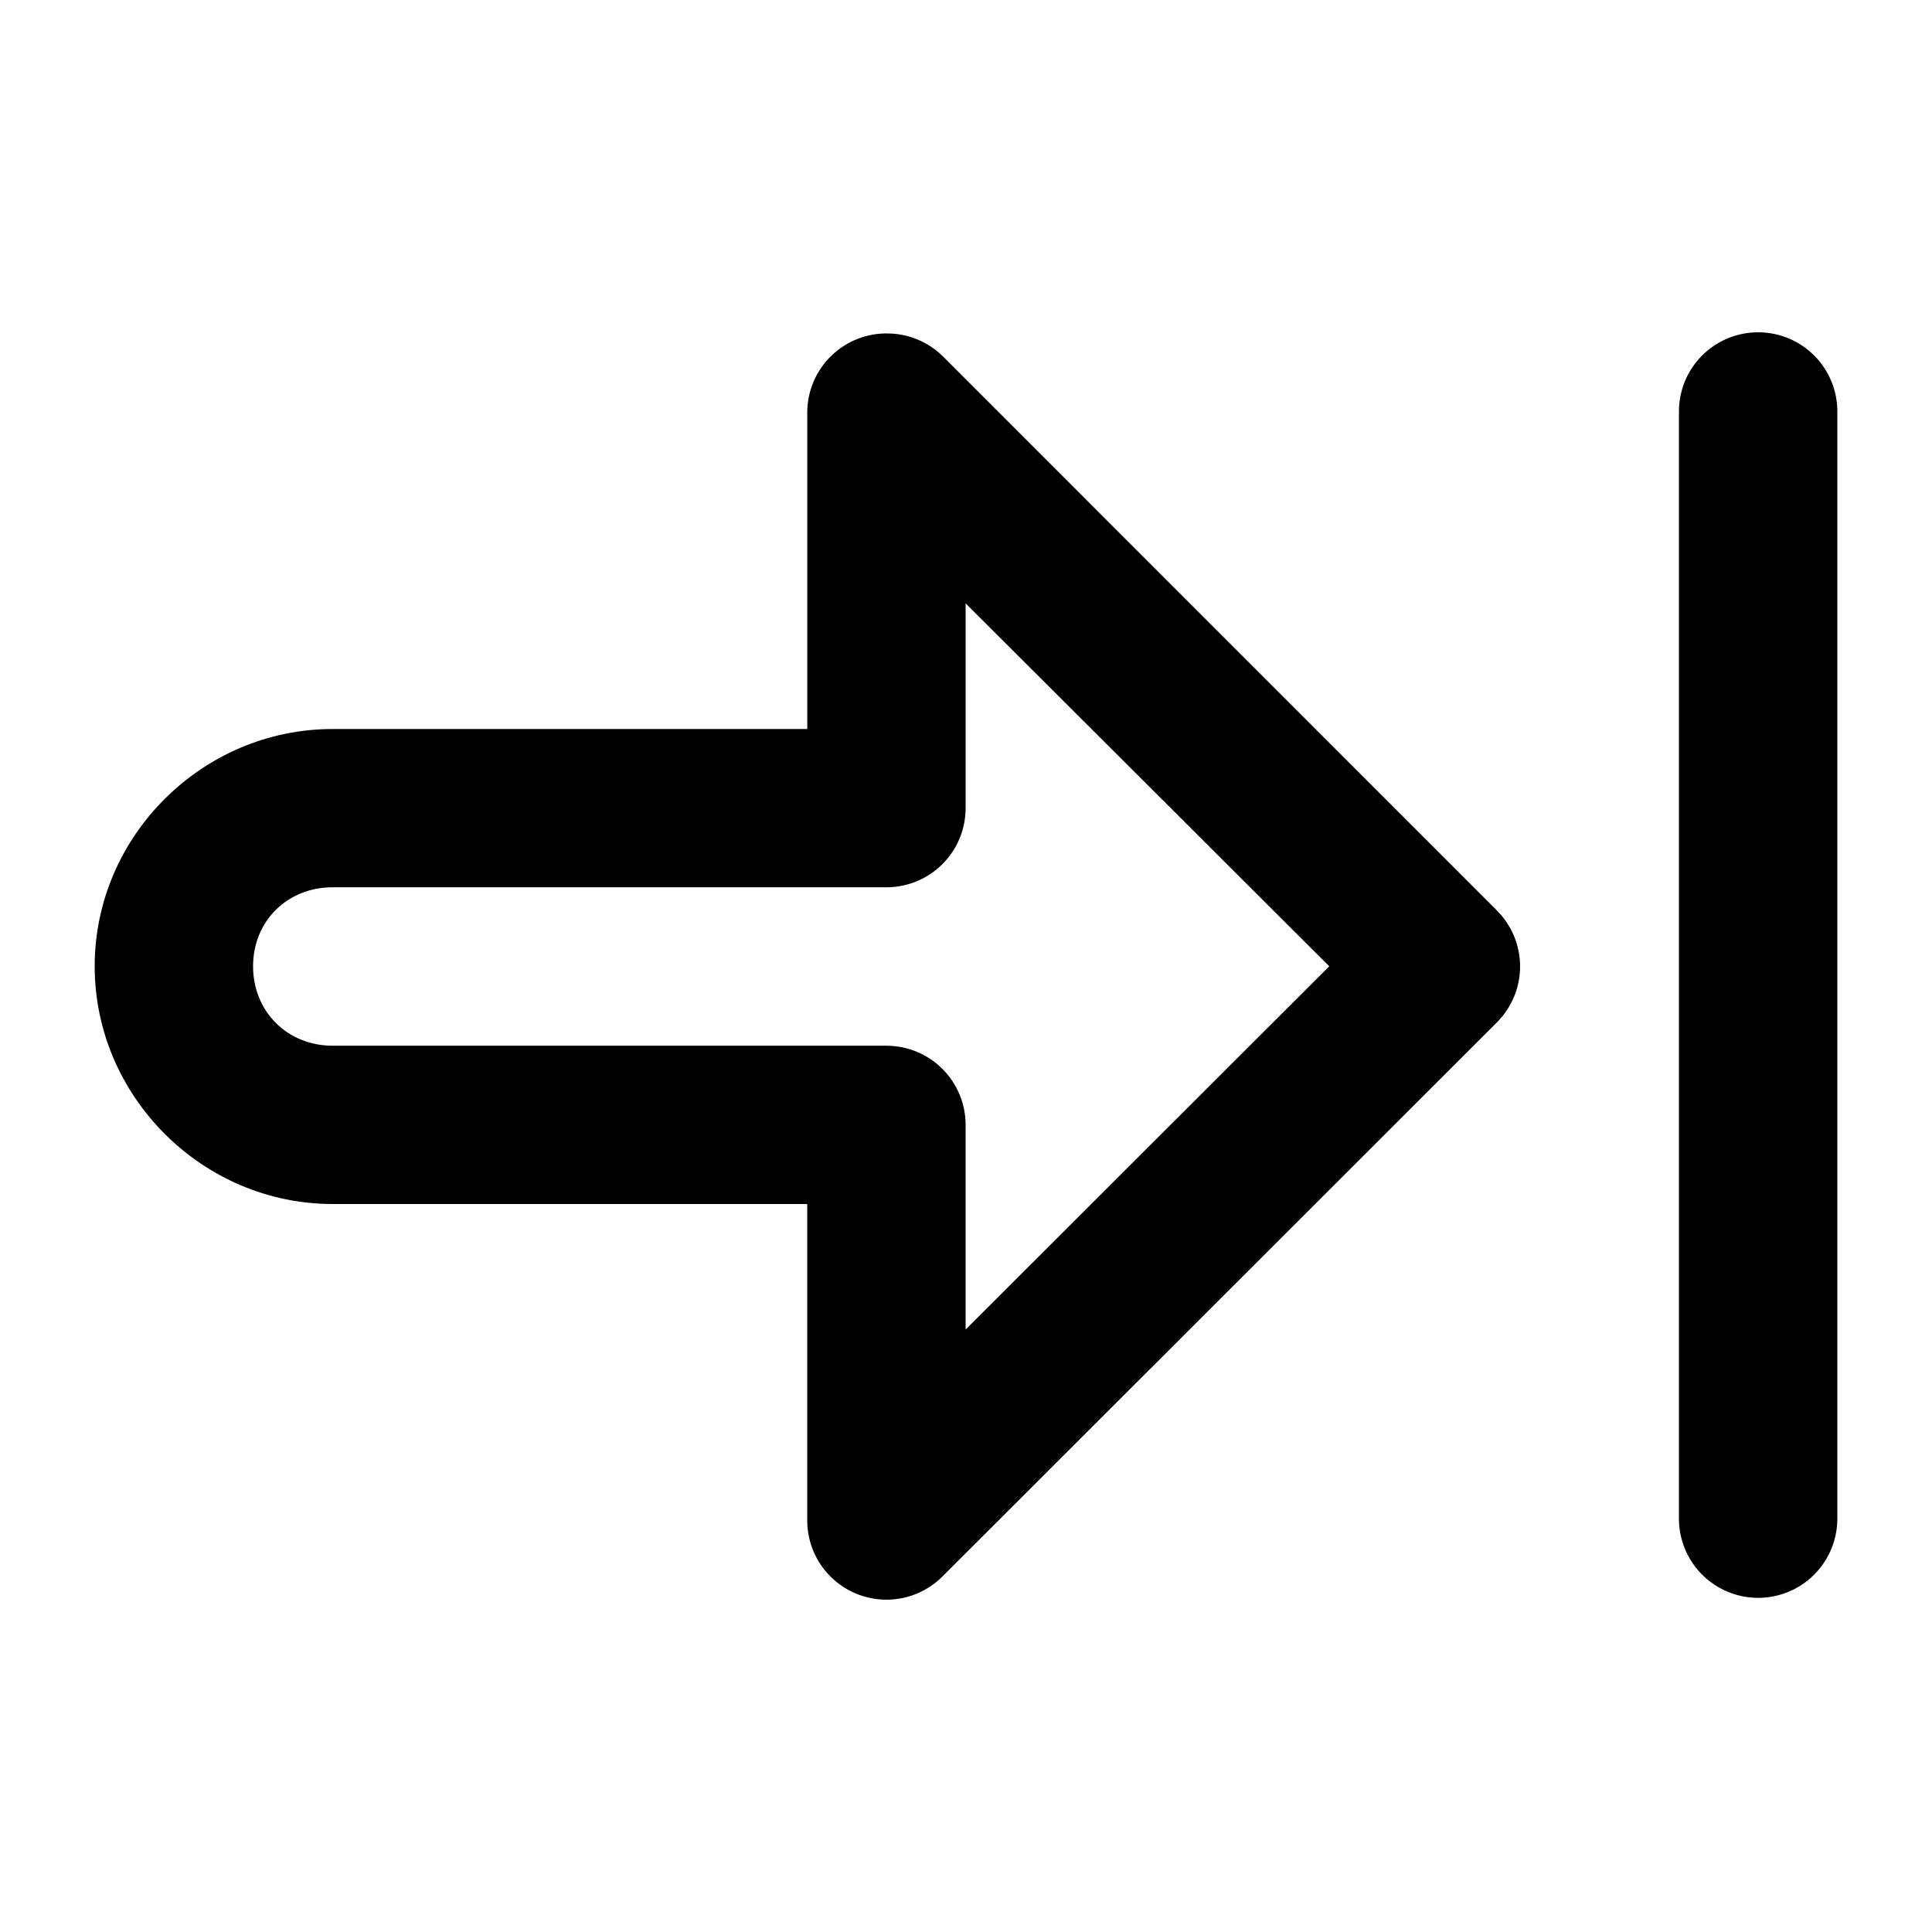
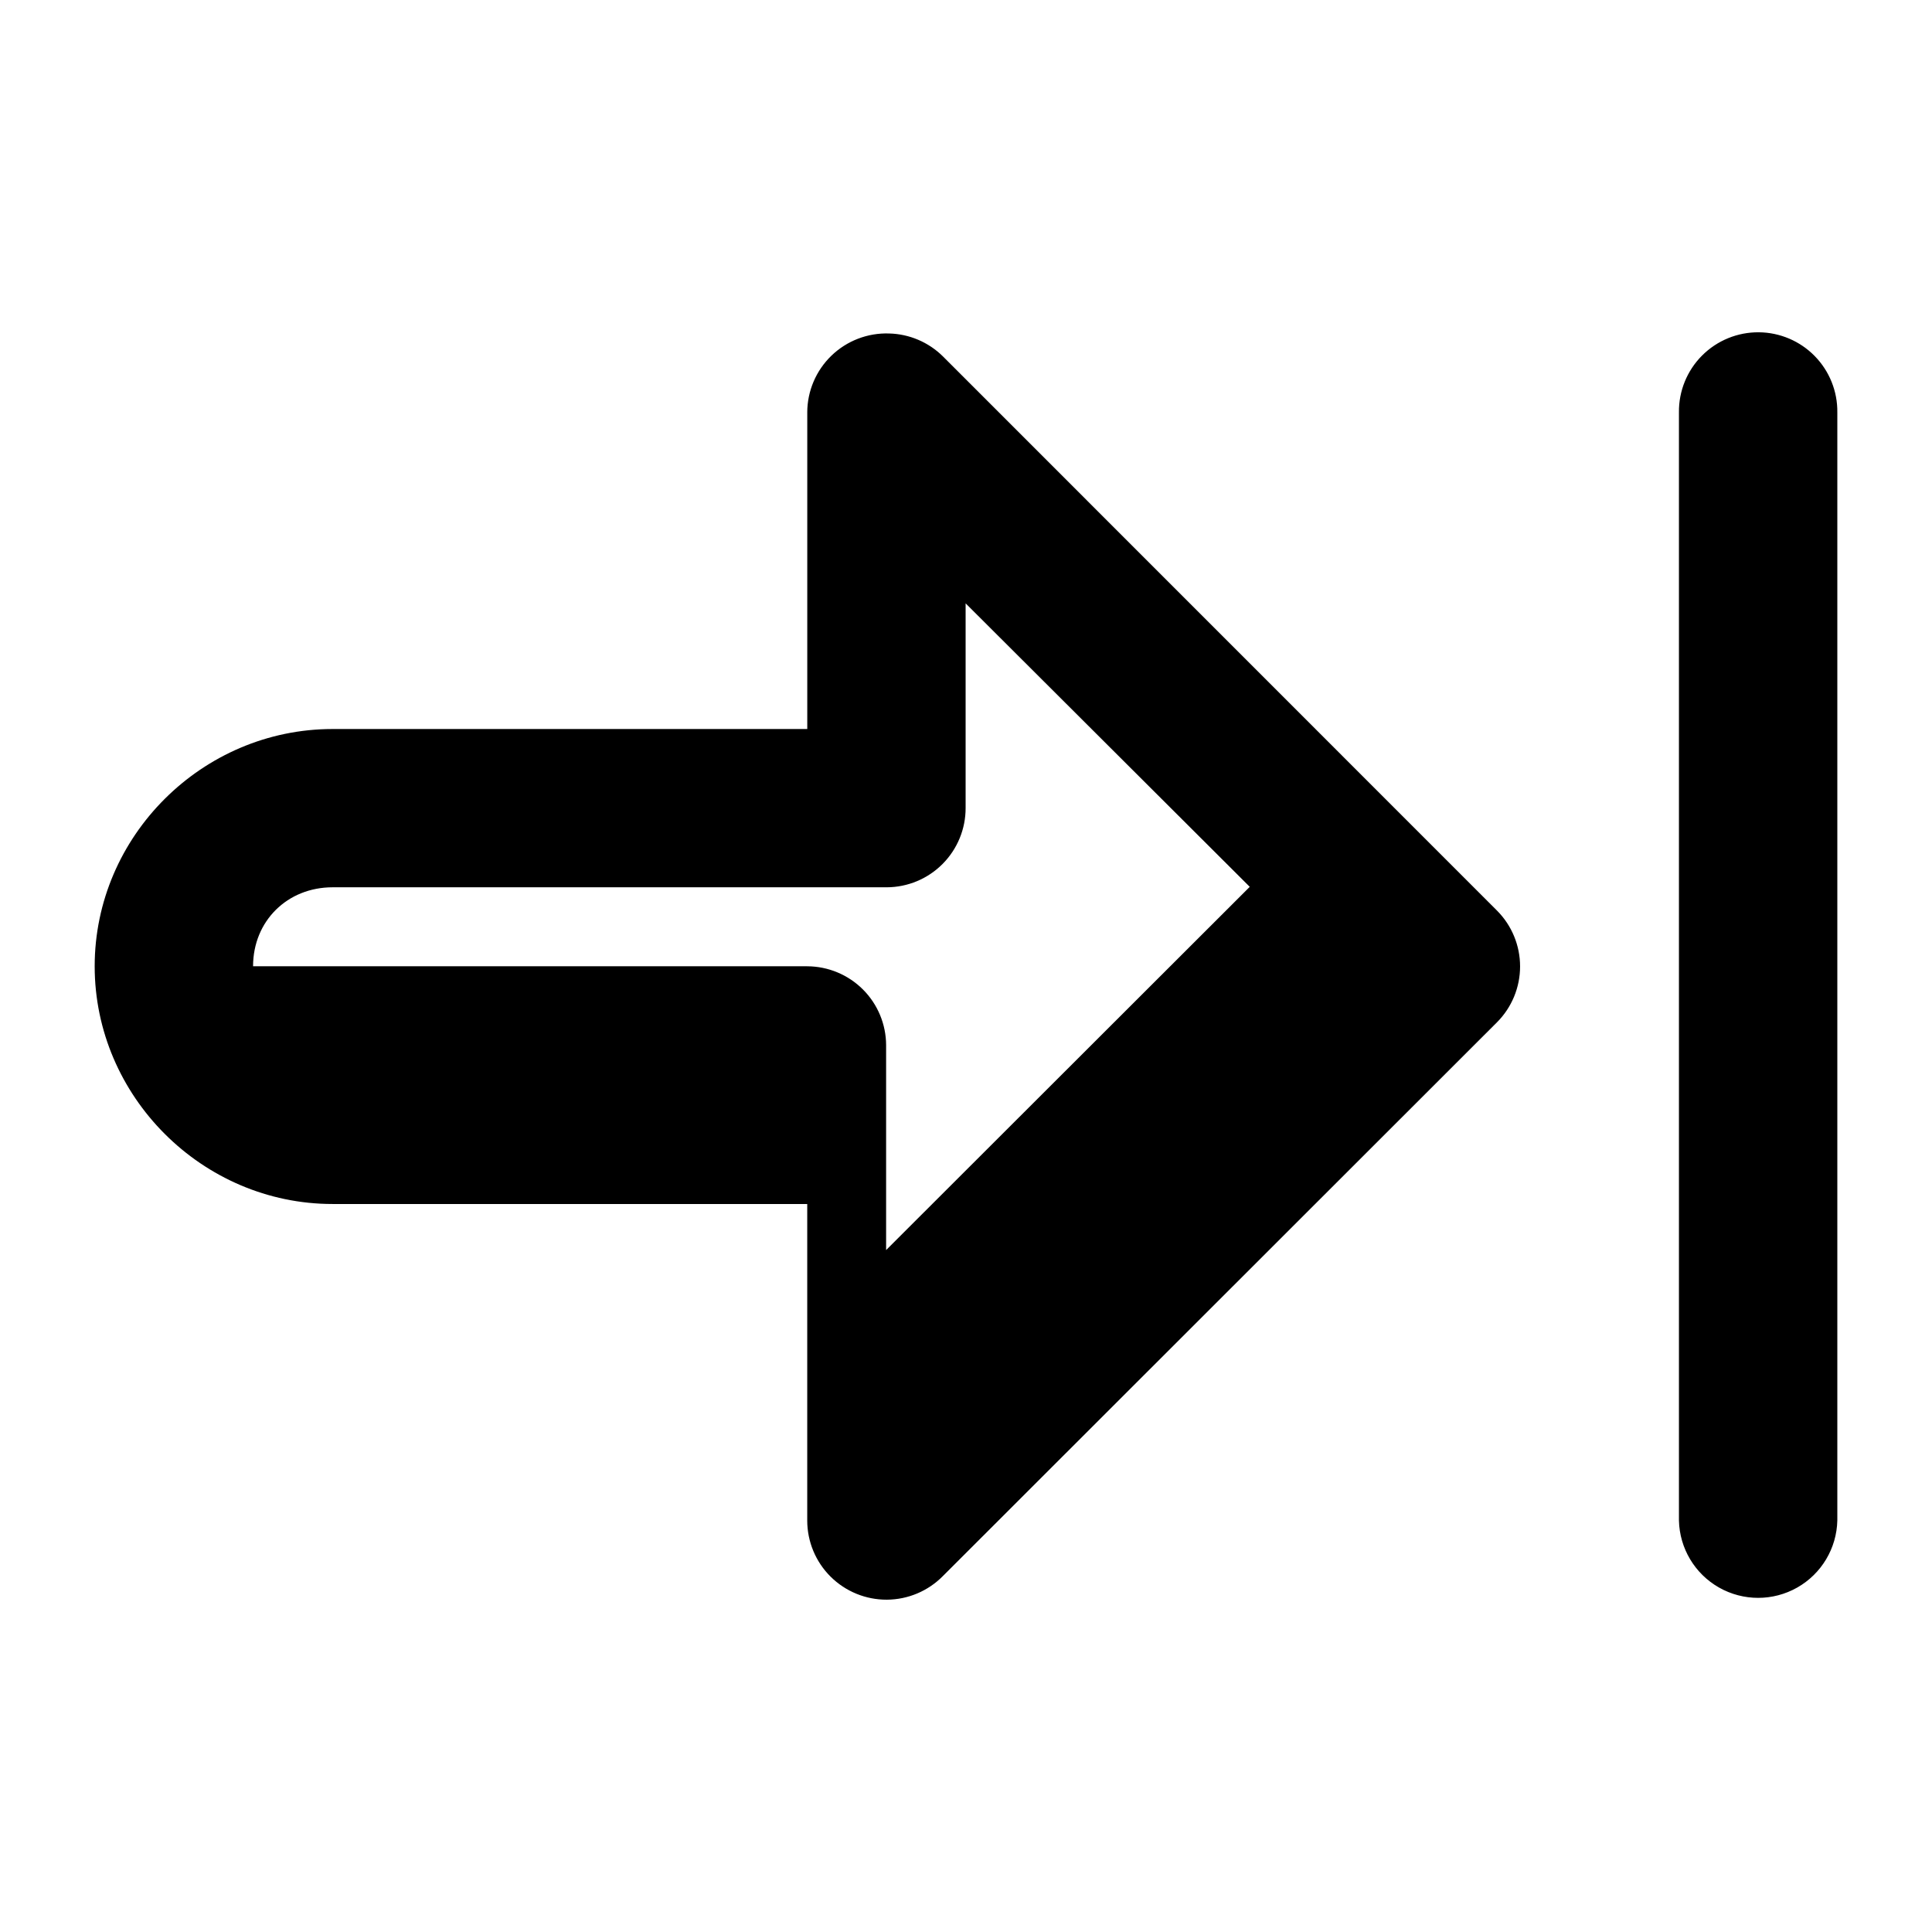
<svg xmlns="http://www.w3.org/2000/svg" fill="#000000" width="800px" height="800px" version="1.1" viewBox="144 144 512 512">
-   <path d="m610.13 232.06c5.574 0.055 10.895 2.32 14.793 6.301s6.055 9.348 5.988 14.918v293.66-0.004c-0.164 7.383-4.199 14.137-10.625 17.781-6.426 3.644-14.297 3.644-20.723 0-6.426-3.644-10.461-10.398-10.625-17.781v-293.66 0.004c-0.066-5.641 2.144-11.07 6.133-15.062 3.984-3.992 9.414-6.211 15.059-6.156zm-230.52 0.316c5.356 0.129 10.457 2.297 14.266 6.062l146.86 146.89c3.91 3.93 6.102 9.246 6.102 14.785 0 5.543-2.191 10.859-6.102 14.789l-146.86 146.77c-3.918 3.977-9.262 6.231-14.848 6.262-5.582 0.027-10.949-2.168-14.91-6.102-3.961-3.934-6.188-9.285-6.191-14.867v-83.891h-125.79c-34.516 0-63.043-28.508-63.043-63 0-34.492 28.523-62.875 63.043-62.875h125.8v-83.891l-0.004 0.004c0.008-5.68 2.32-11.109 6.406-15.055 4.086-3.945 9.598-6.066 15.277-5.879zm20.289 71.52v54.191c0.023 5.562-2.168 10.906-6.09 14.855-3.918 3.949-9.246 6.18-14.812 6.199h-146.86c-11.988 0-21.07 8.949-21.07 20.93s9.078 21.055 21.07 21.055h146.86v0.004c5.535 0.02 10.84 2.231 14.758 6.141 3.914 3.914 6.125 9.215 6.144 14.75v54.316l96.367-96.262z" />
+   <path d="m610.13 232.06c5.574 0.055 10.895 2.32 14.793 6.301s6.055 9.348 5.988 14.918v293.66-0.004c-0.164 7.383-4.199 14.137-10.625 17.781-6.426 3.644-14.297 3.644-20.723 0-6.426-3.644-10.461-10.398-10.625-17.781v-293.66 0.004c-0.066-5.641 2.144-11.07 6.133-15.062 3.984-3.992 9.414-6.211 15.059-6.156zm-230.52 0.316c5.356 0.129 10.457 2.297 14.266 6.062l146.86 146.89c3.91 3.93 6.102 9.246 6.102 14.785 0 5.543-2.191 10.859-6.102 14.789l-146.86 146.77c-3.918 3.977-9.262 6.231-14.848 6.262-5.582 0.027-10.949-2.168-14.91-6.102-3.961-3.934-6.188-9.285-6.191-14.867v-83.891h-125.79c-34.516 0-63.043-28.508-63.043-63 0-34.492 28.523-62.875 63.043-62.875h125.8v-83.891l-0.004 0.004c0.008-5.68 2.32-11.109 6.406-15.055 4.086-3.945 9.598-6.066 15.277-5.879zm20.289 71.52v54.191c0.023 5.562-2.168 10.906-6.09 14.855-3.918 3.949-9.246 6.18-14.812 6.199h-146.86c-11.988 0-21.07 8.949-21.07 20.93h146.86v0.004c5.535 0.02 10.84 2.231 14.758 6.141 3.914 3.914 6.125 9.215 6.144 14.75v54.316l96.367-96.262z" />
</svg>